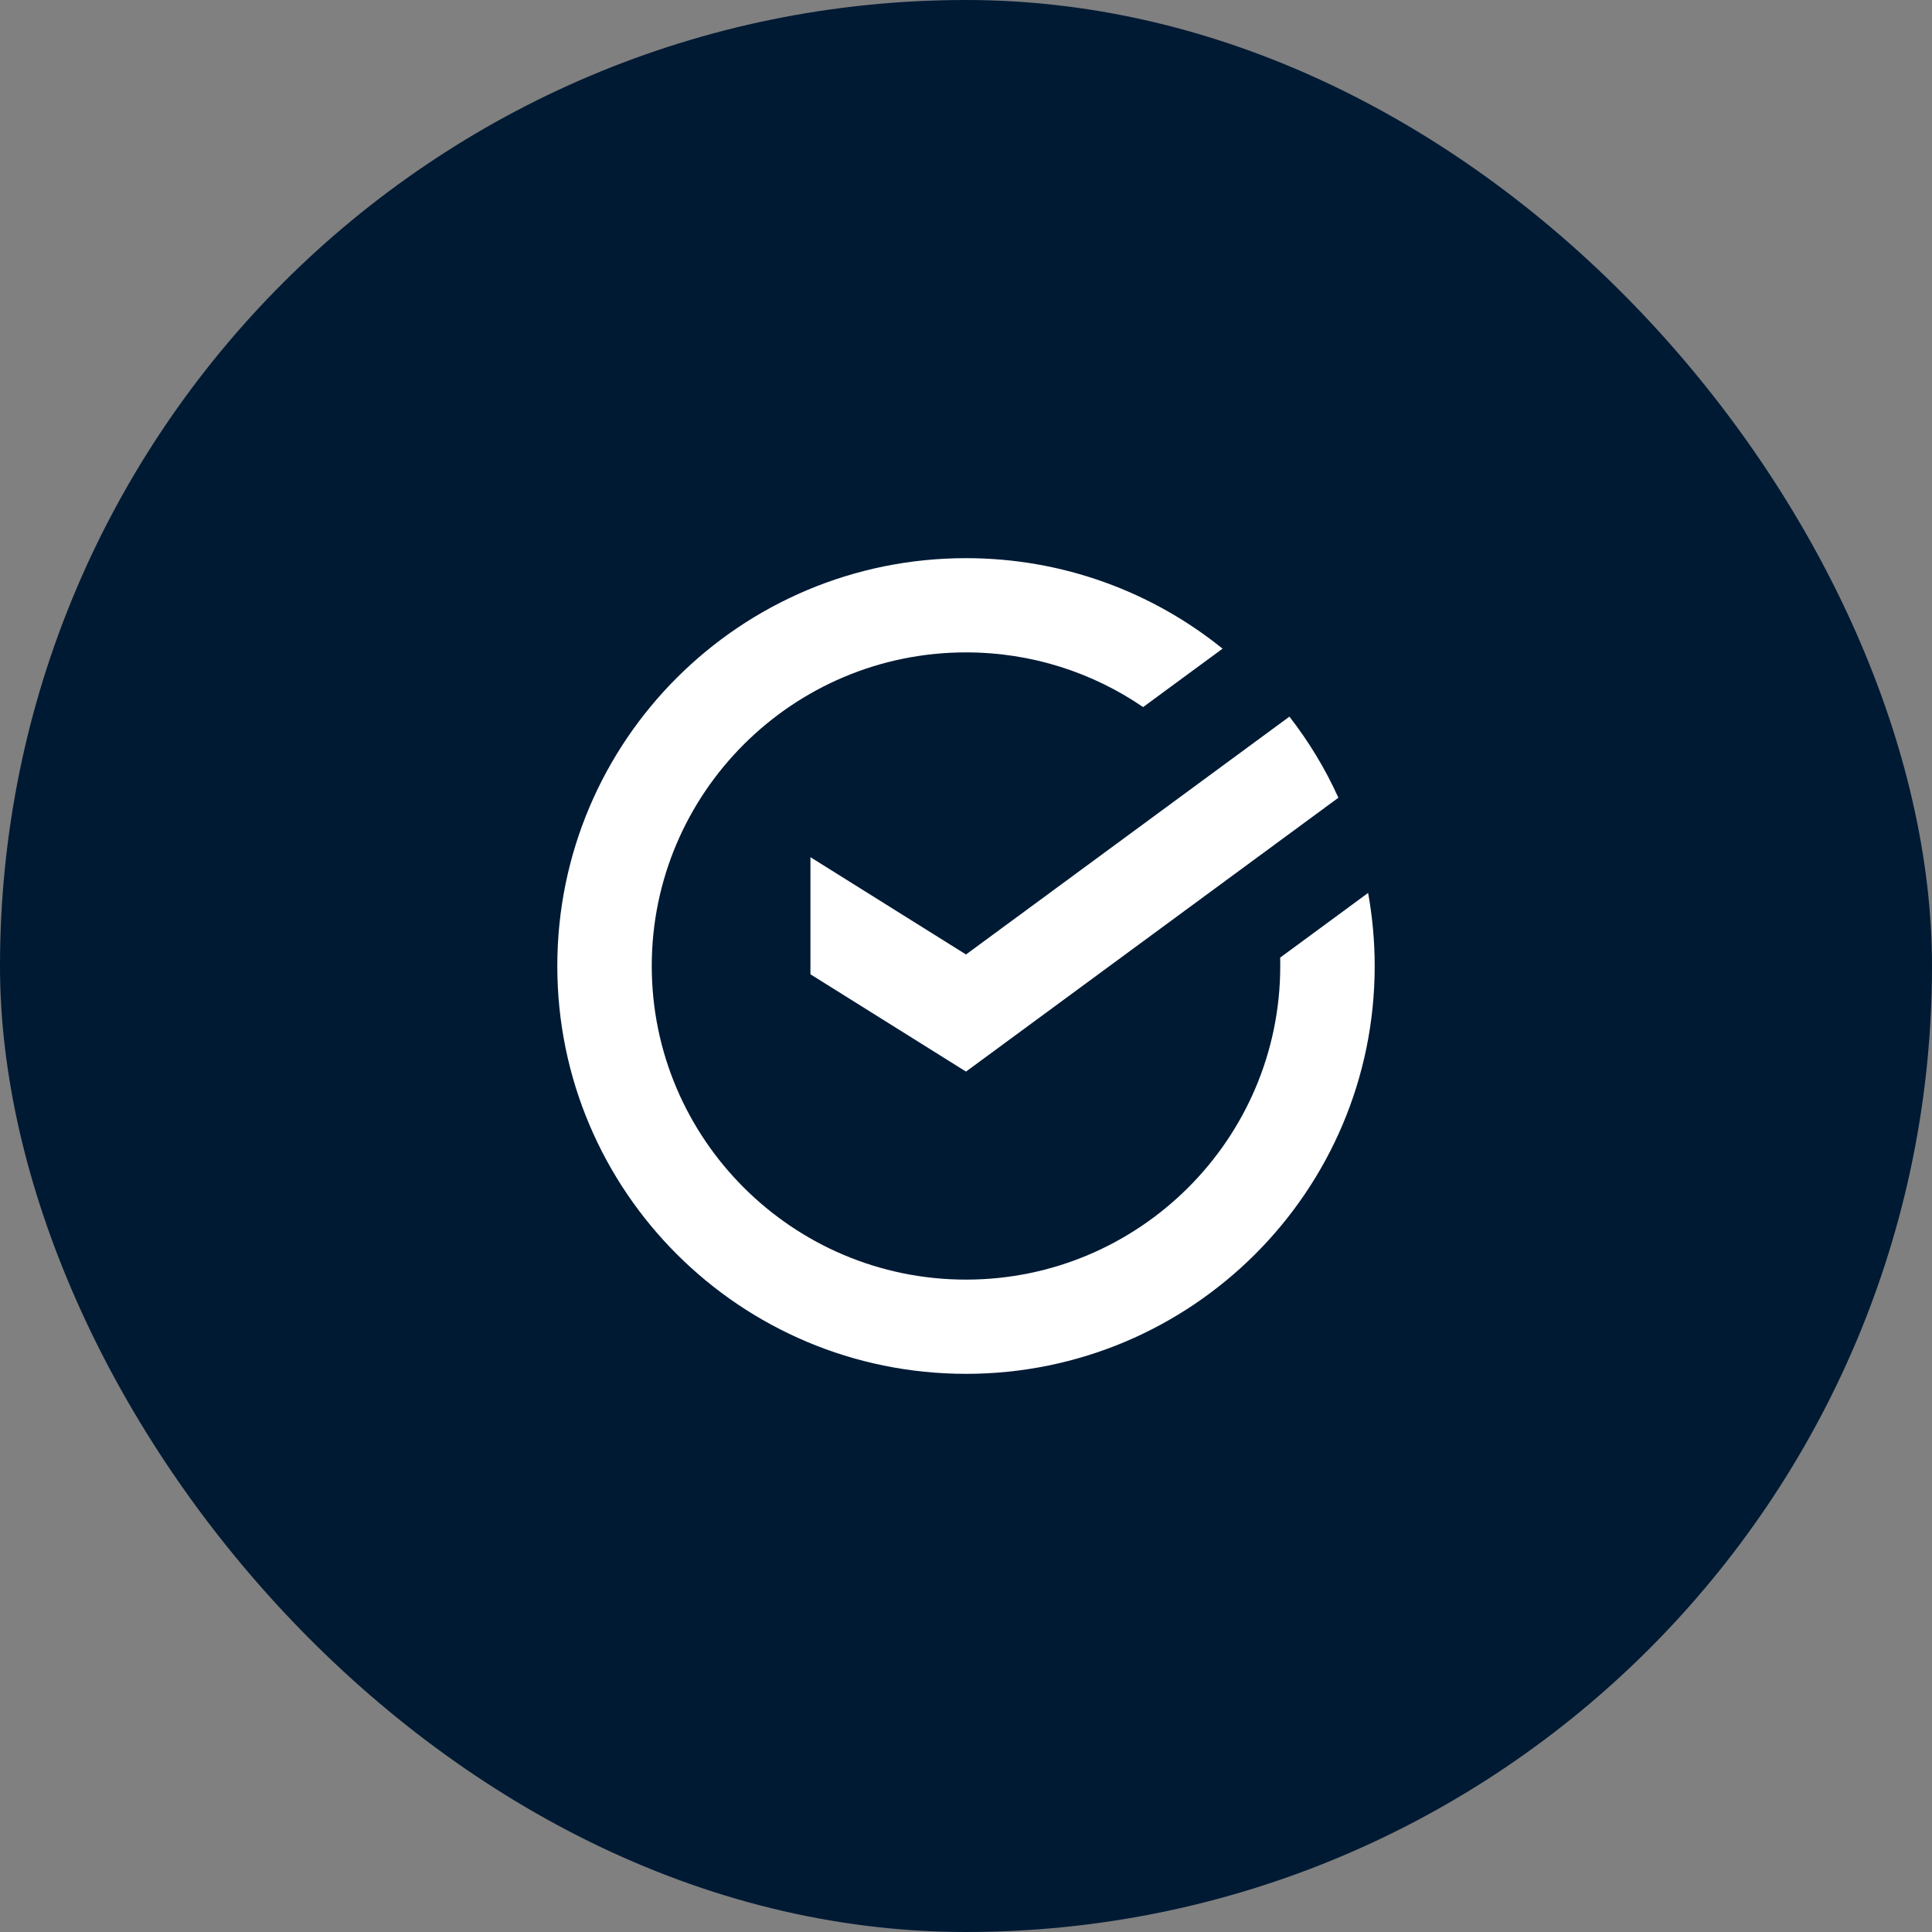
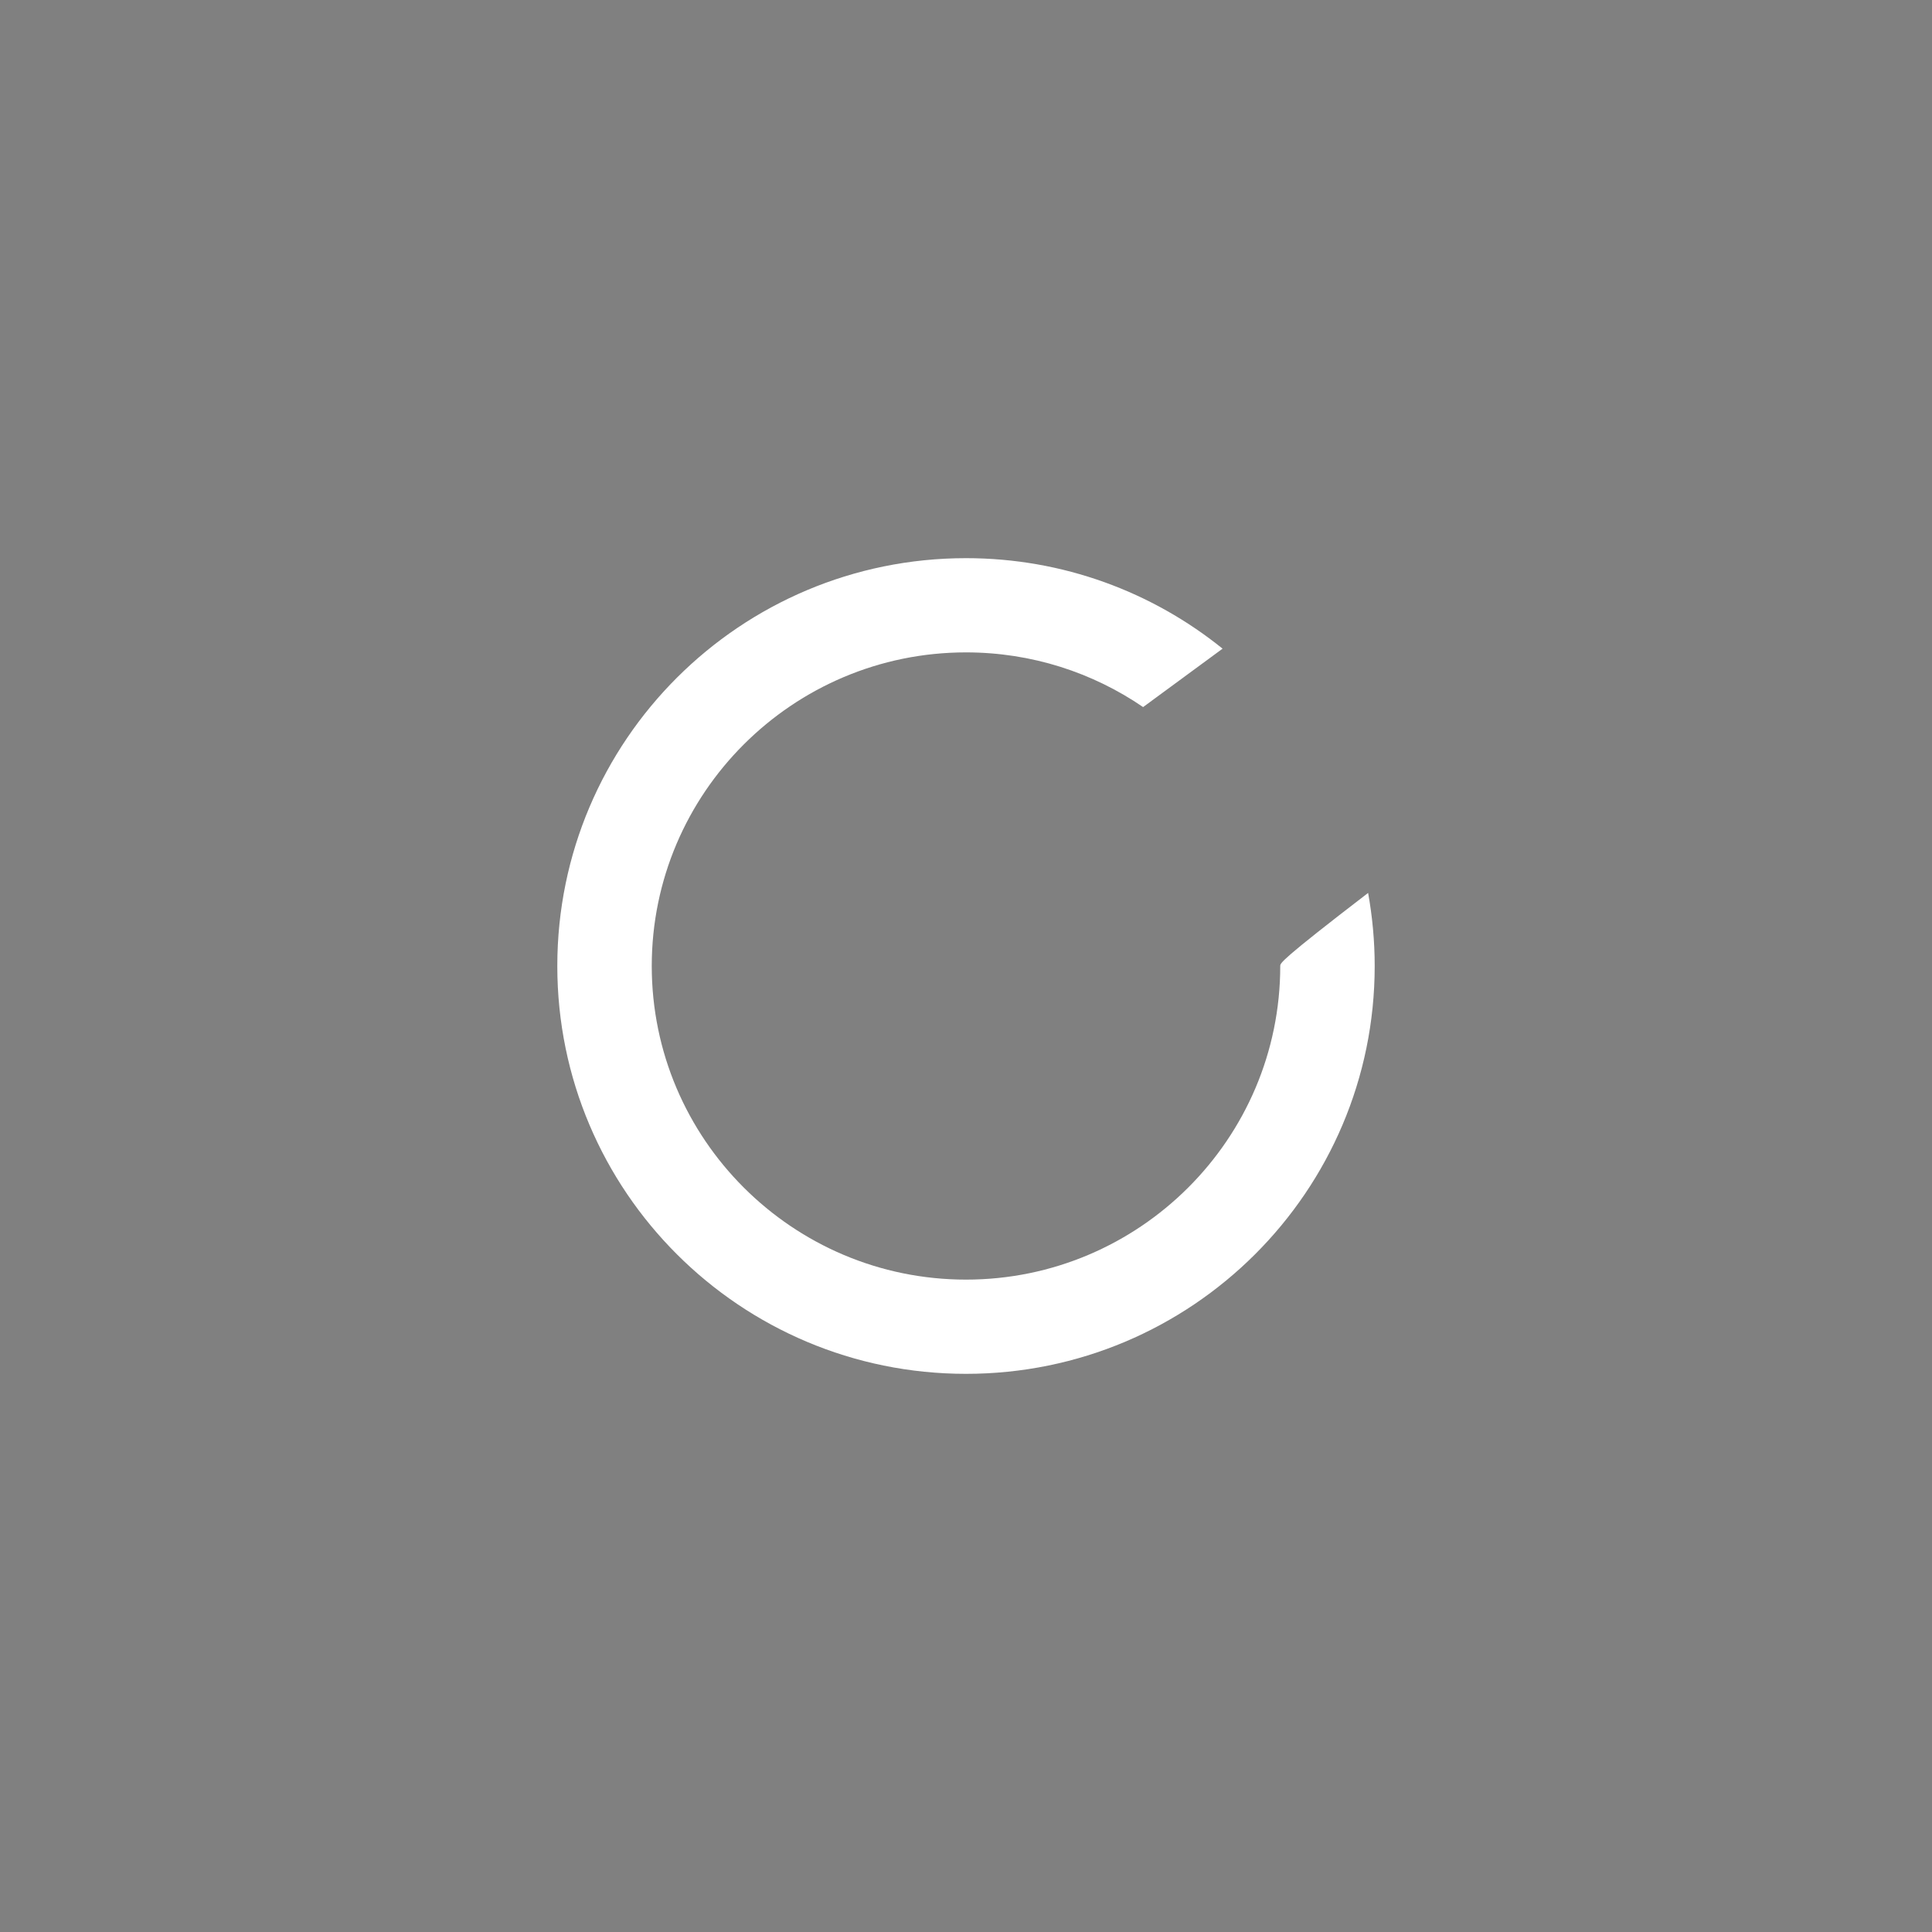
<svg xmlns="http://www.w3.org/2000/svg" width="52" height="52" viewBox="0 0 52 52" fill="none">
  <rect x="0" y="0" width="52" height="52" fill="#808080" stroke="none" />
-   <rect width="52" height="52" rx="26" fill="#001A34" />
-   <path d="M37 26C37 25.328 36.938 24.671 36.823 24.033L34.456 25.774C34.458 25.849 34.458 25.923 34.458 26C34.458 30.655 30.665 34.441 26 34.441C21.335 34.441 17.542 30.655 17.542 26C17.542 21.345 21.335 17.559 26 17.559C27.768 17.559 29.41 18.103 30.767 19.031L32.906 17.459C31.019 15.936 28.616 15.023 26 15.023C19.924 15.023 15 19.937 15 26C15 32.063 19.924 36.977 26 36.977C32.076 36.977 37 32.06 37 26Z" fill="white" />
-   <path d="M34.705 19.288C35.224 19.957 35.669 20.688 36.023 21.471L26 28.842L21.813 26.223L21.813 23.071L26 25.69L34.705 19.288Z" fill="white" />
+   <path d="M37 26C37 25.328 36.938 24.671 36.823 24.033C34.458 25.849 34.458 25.923 34.458 26C34.458 30.655 30.665 34.441 26 34.441C21.335 34.441 17.542 30.655 17.542 26C17.542 21.345 21.335 17.559 26 17.559C27.768 17.559 29.41 18.103 30.767 19.031L32.906 17.459C31.019 15.936 28.616 15.023 26 15.023C19.924 15.023 15 19.937 15 26C15 32.063 19.924 36.977 26 36.977C32.076 36.977 37 32.06 37 26Z" fill="white" />
</svg>